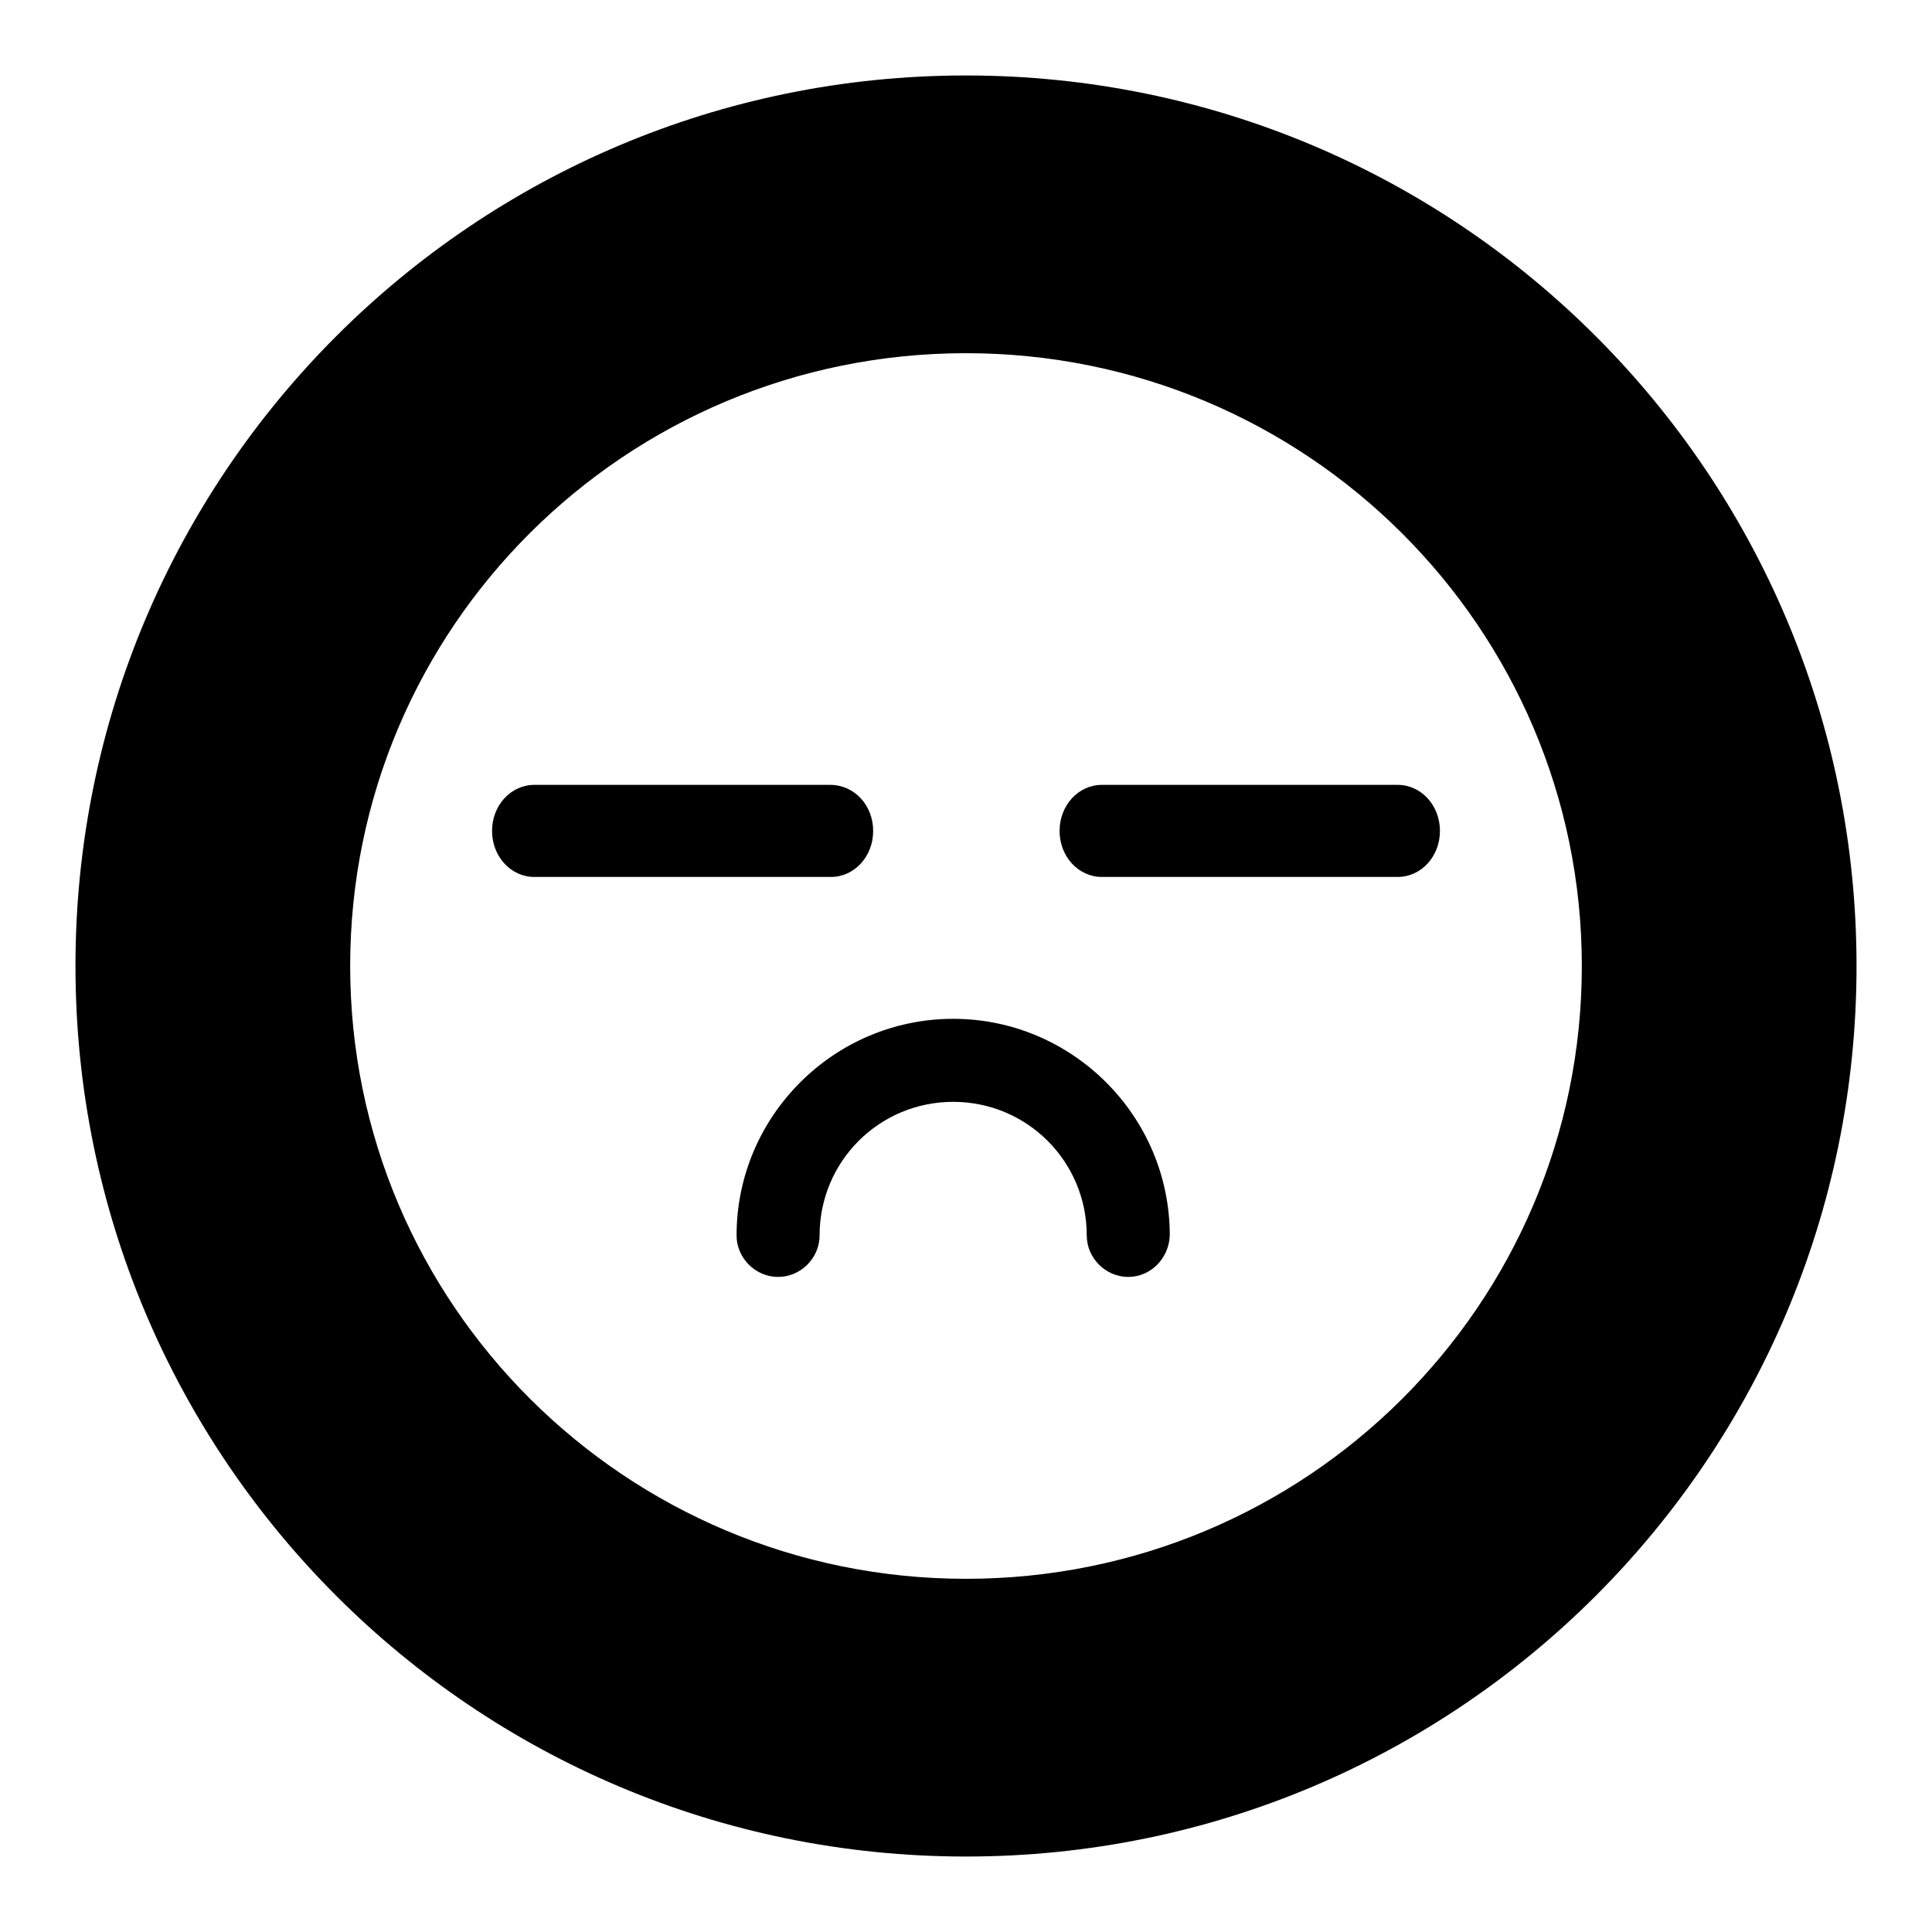
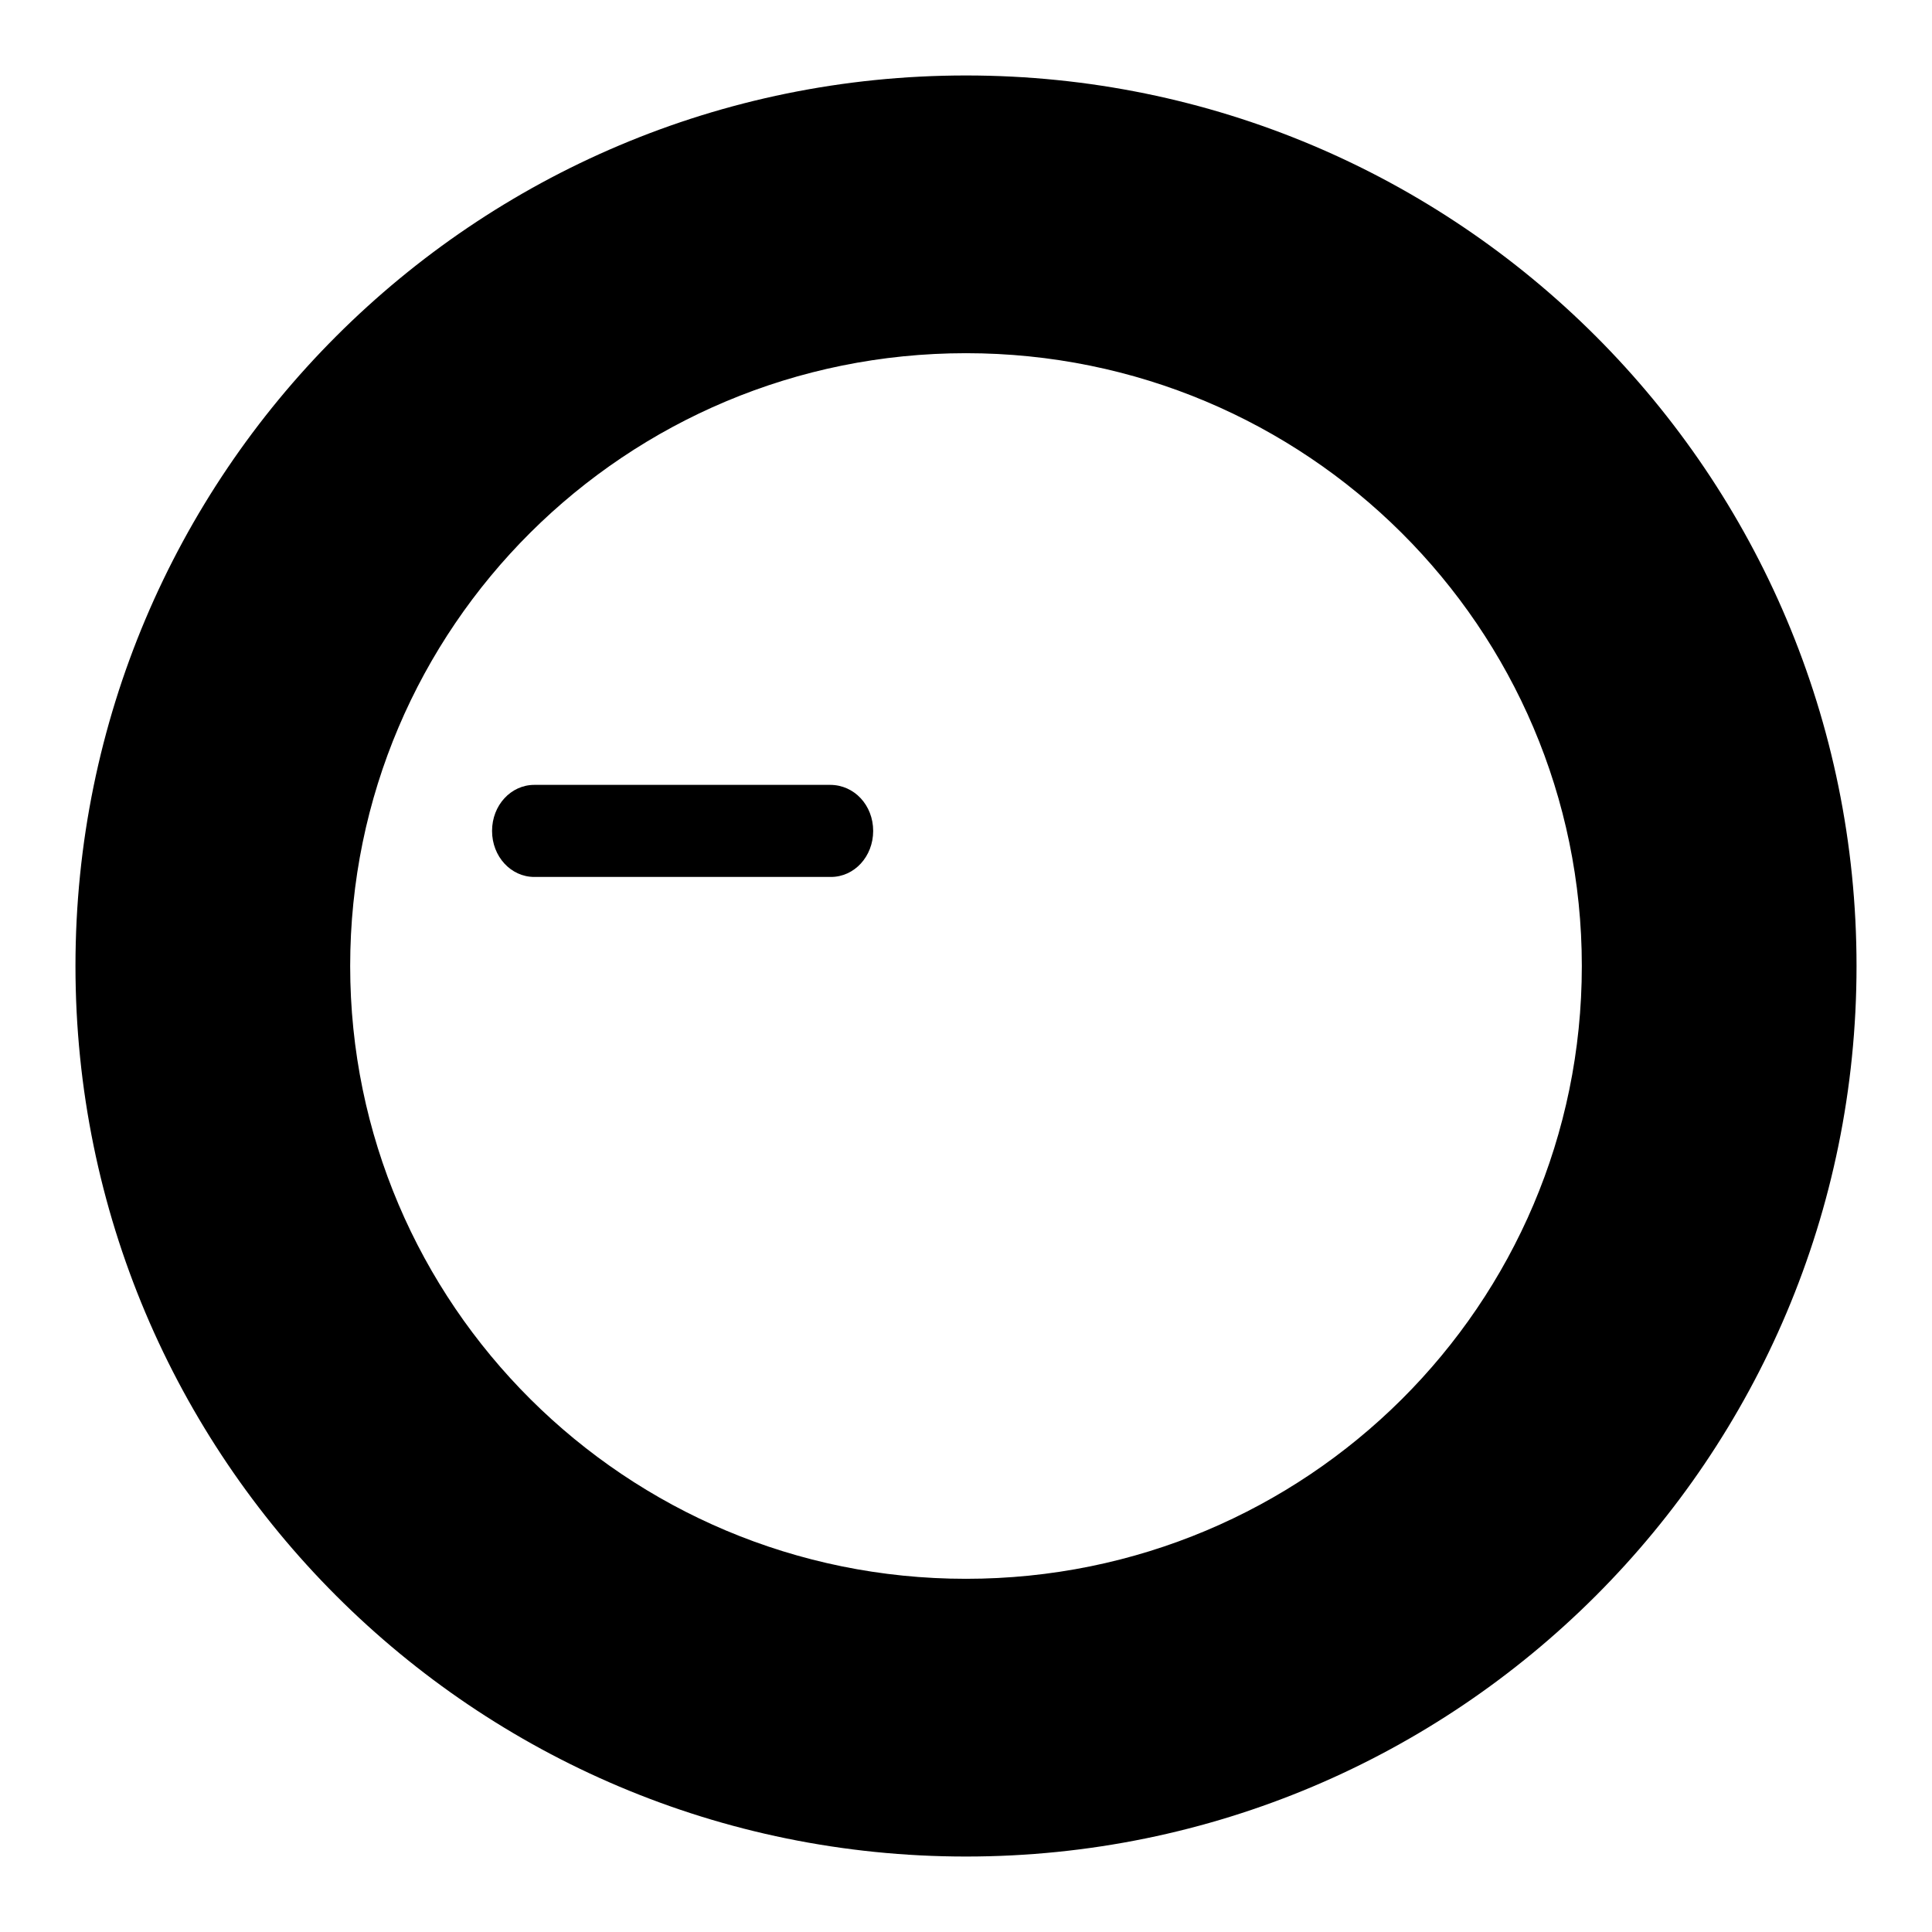
<svg xmlns="http://www.w3.org/2000/svg" version="1.1" x="0px" y="0px" viewBox="0 0 256 256" enable-background="new 0 0 256 256" xml:space="preserve">
  <g>
    <g>
      <path fill="#000000" d="M128,10C62.8,10,10,62.8,10,128c0,65.2,52.8,118,118,118c65.2,0,118-52.8,118-118C246,62.8,193.2,10,128,10z M128,209.2c-45.1,0-81.6-36.4-81.6-81.2c0-44.9,36.5-81.2,81.6-81.2s81.6,36.4,81.6,81.2C209.6,172.9,173.1,209.2,128,209.2z" />
-       <path fill="#000000" d="M149.5,169.2c-3,0-5.5-2.5-5.5-5.5c0-9.8-7.9-17.7-17.7-17.7s-17.7,7.9-17.7,17.7c0,3-2.5,5.5-5.5,5.5c-3,0-5.5-2.5-5.5-5.5c0-15.8,12.9-28.7,28.7-28.7s28.7,12.9,28.7,28.7C154.9,166.7,152.5,169.2,149.5,169.2z" />
      <path fill="#000000" d="M115.7,110.1c0,3.4-2.5,6.1-5.6,6.1H70.8c-3.1,0-5.6-2.7-5.6-6.1l0,0c0-3.4,2.5-6.1,5.6-6.1h39.2C113.2,104,115.7,106.7,115.7,110.1L115.7,110.1z" />
-       <path fill="#000000" d="M190.8,110.1c0,3.4-2.5,6.1-5.6,6.1h-39.2c-3.1,0-5.6-2.7-5.6-6.1l0,0c0-3.4,2.5-6.1,5.6-6.1h39.2C188.3,104,190.8,106.7,190.8,110.1L190.8,110.1z" />
    </g>
  </g>
</svg>